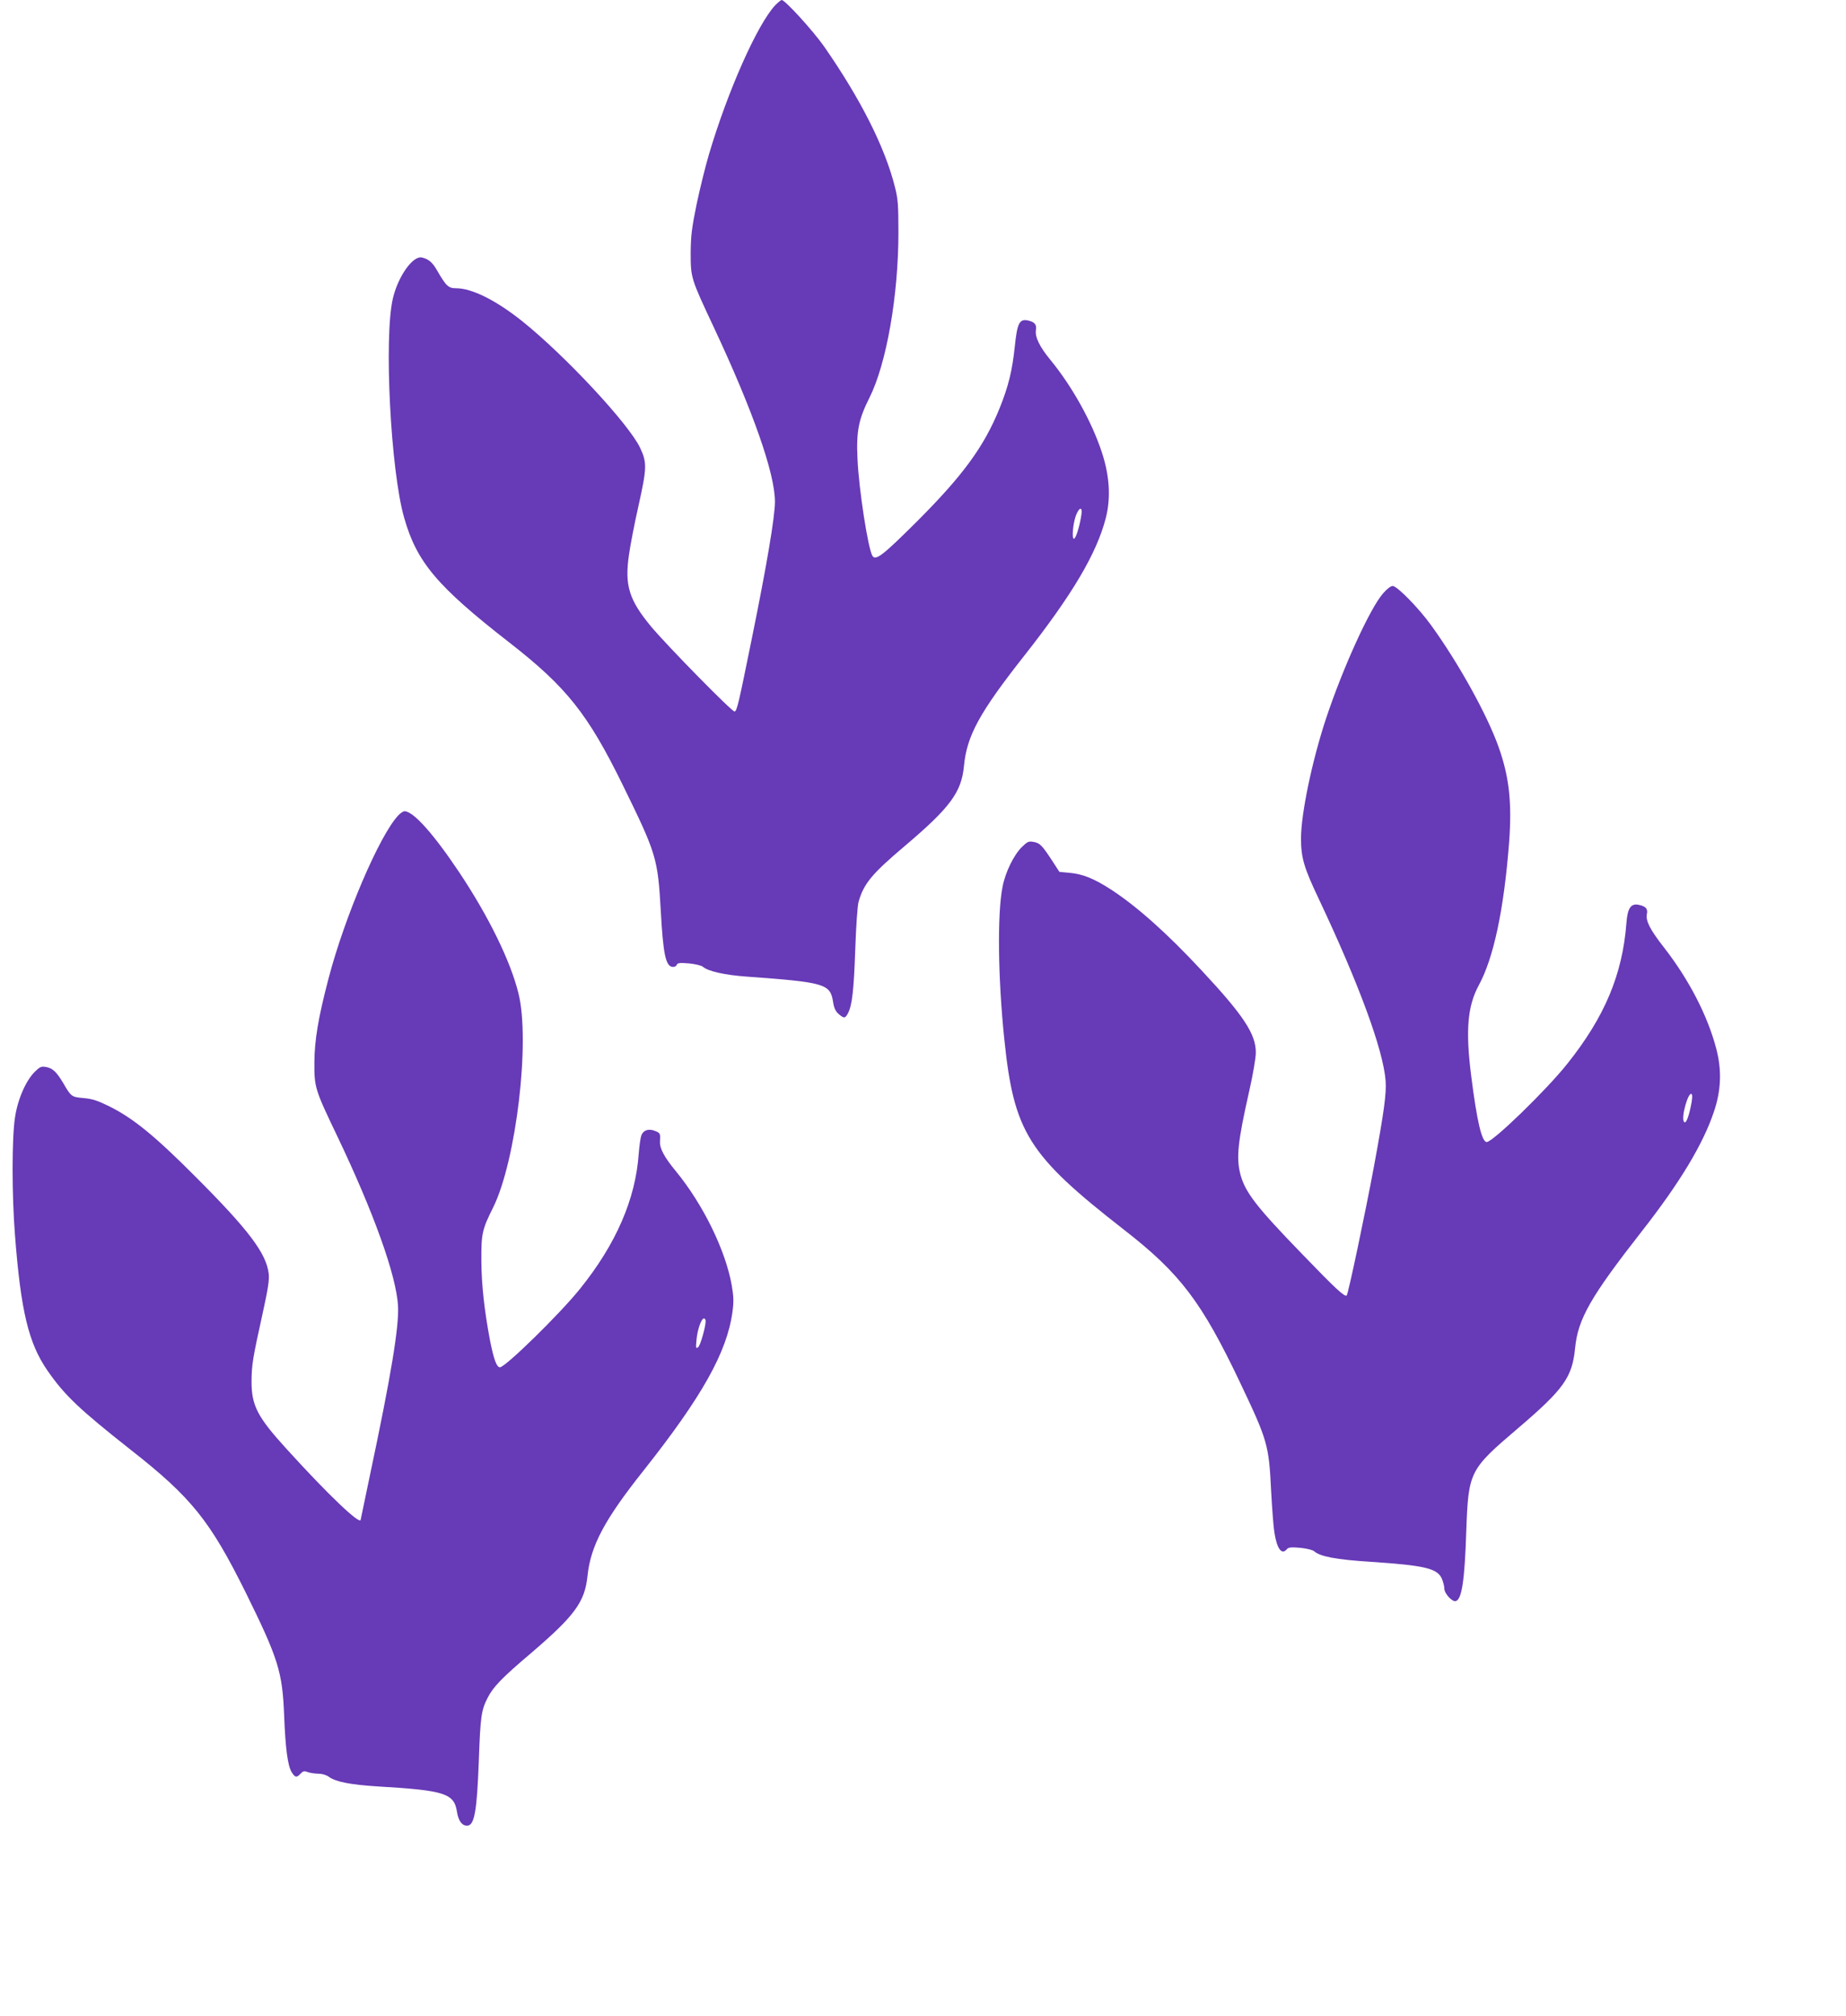
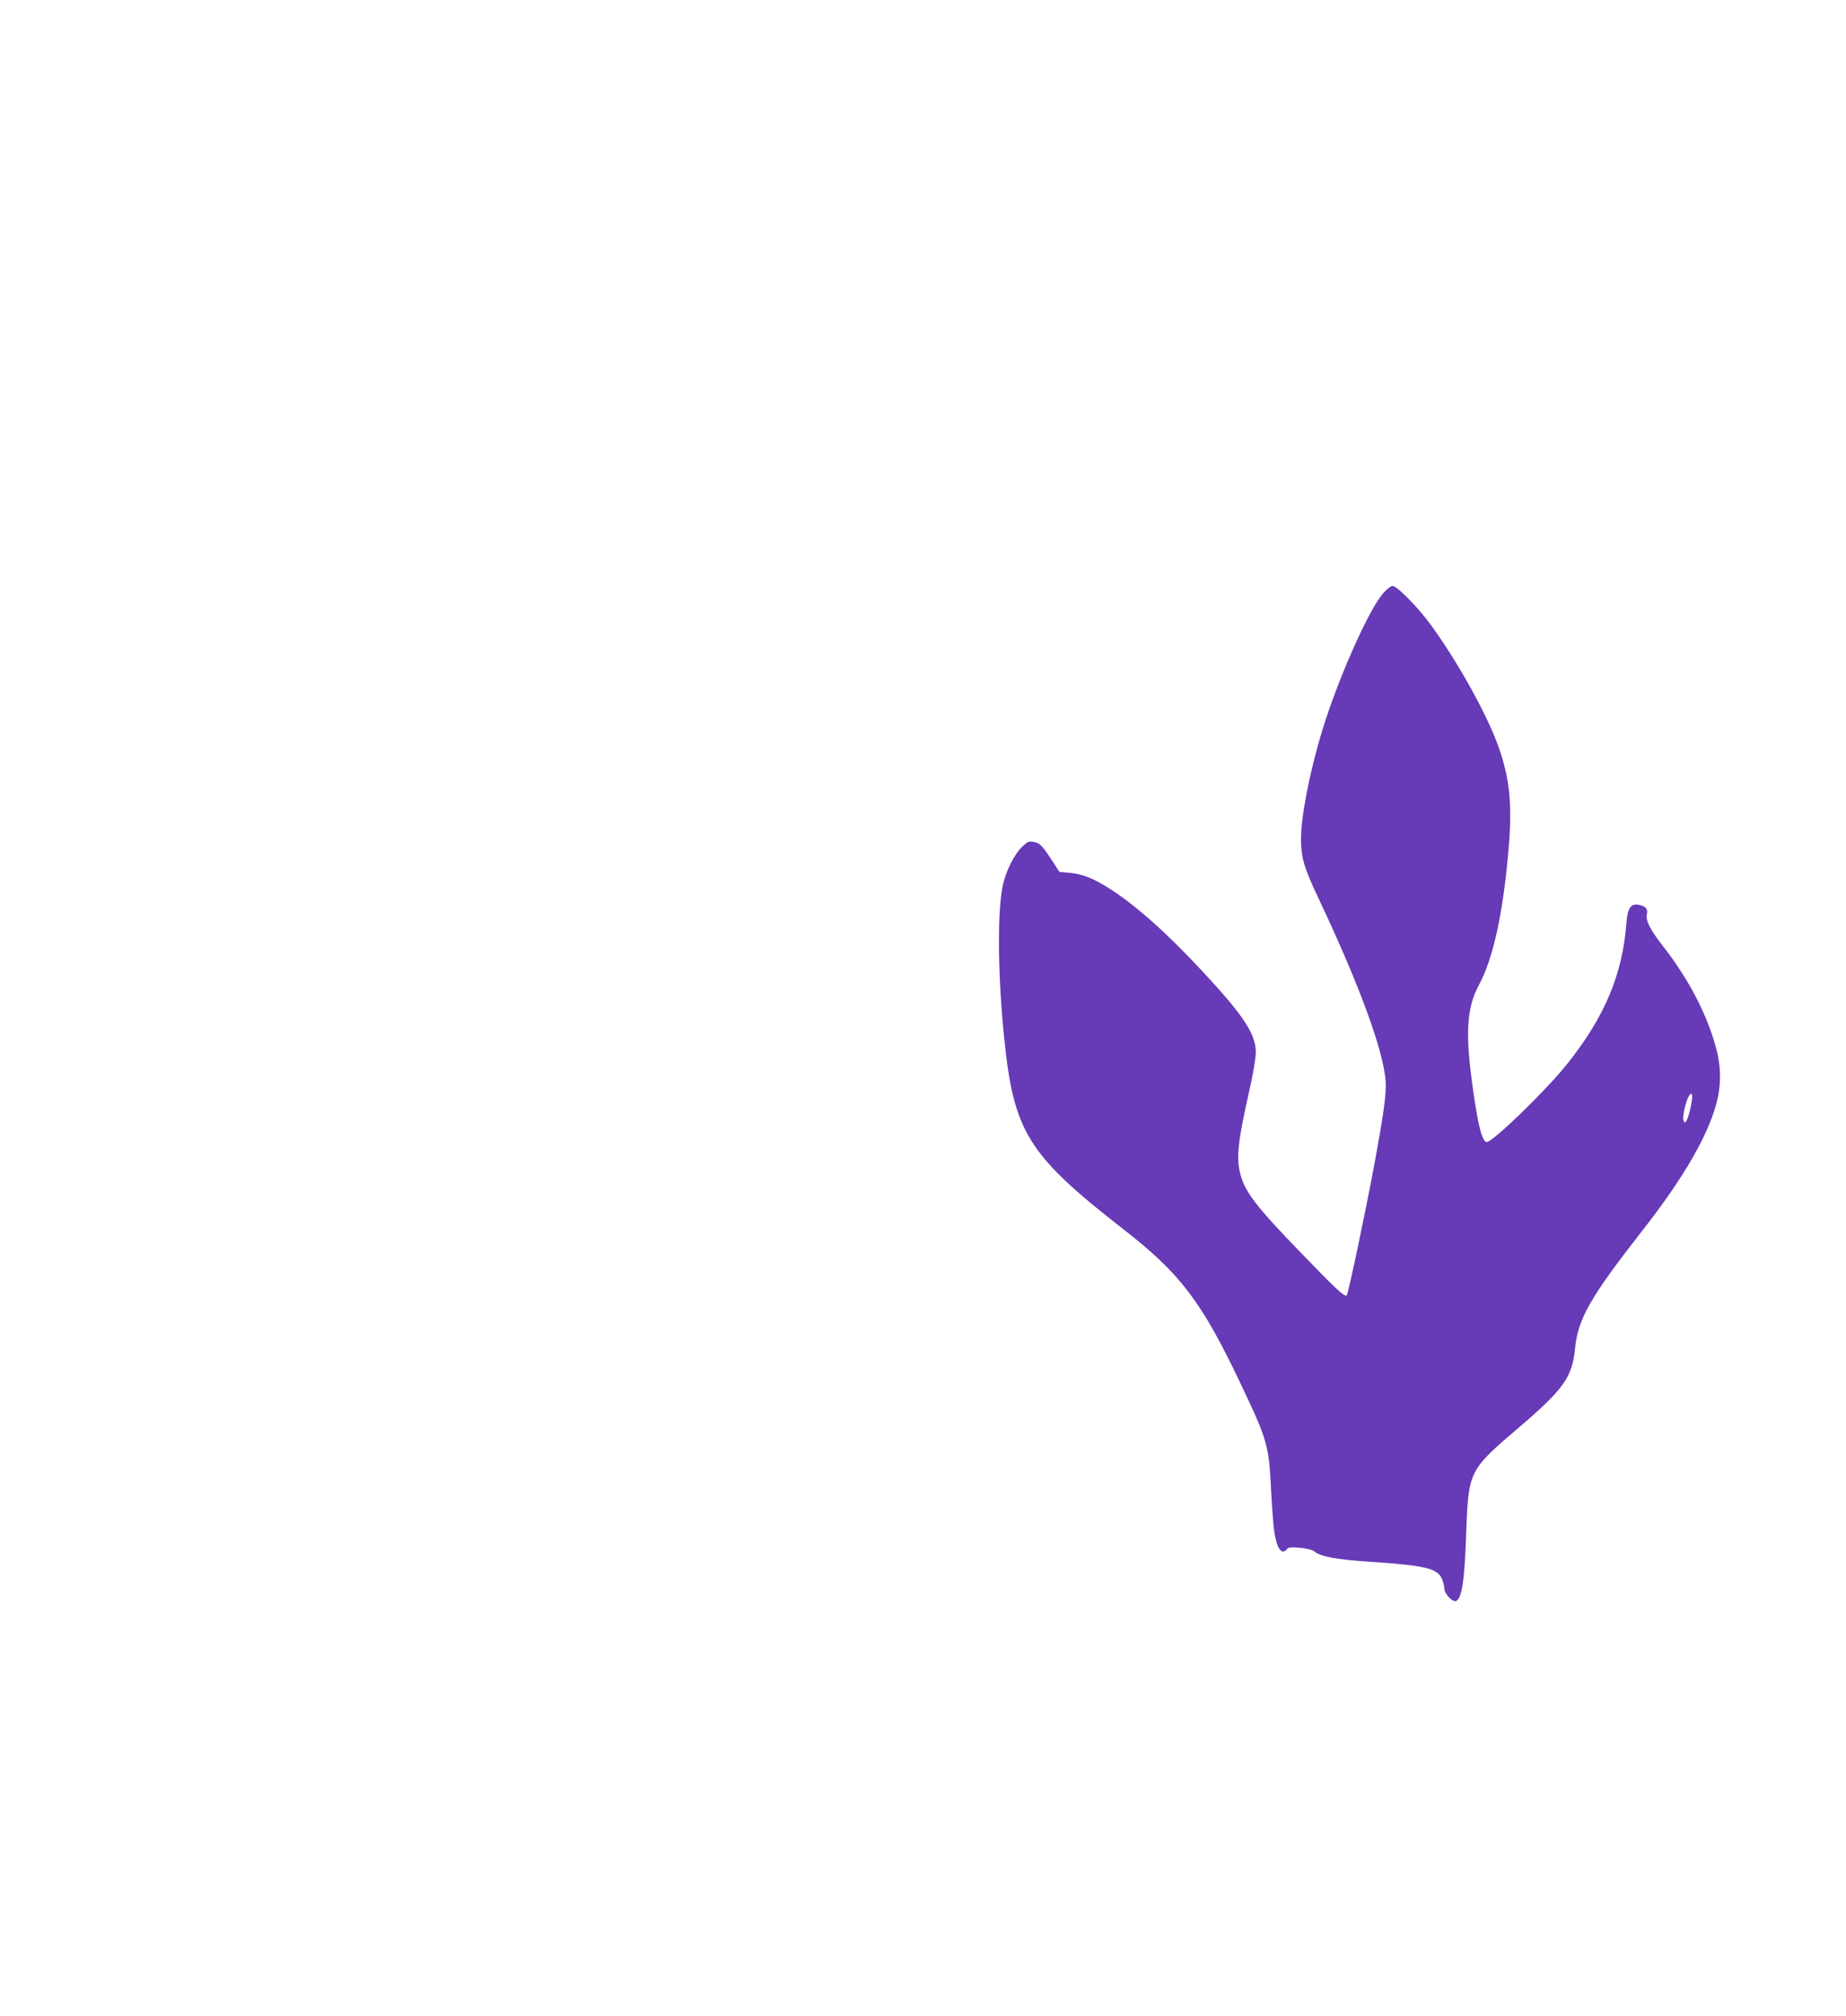
<svg xmlns="http://www.w3.org/2000/svg" version="1.0" width="1172pt" height="1280pt" viewBox="0 0 1172 1280" preserveAspectRatio="xMidYMid meet">
  <g transform="translate(0,1280) scale(0.1,-0.1)" fill="#673ab7" stroke="none">
-     <path d="M4923 12768 c-113 -119 -302 -543 -422 -948 -22 -74 -57 -216 -78 -315 -31 -152 -37 -200 -38 -310 0 -159 1 -162 146 -471 250 -533 389 -930 389 -1109 0 -96 -53 -409 -146 -865 -86 -424 -95 -462 -110 -467 -14 -5 -424 413 -530 539 -140 169 -169 261 -141 454 8 60 36 204 62 319 52 234 53 269 9 362 -72 152 -478 588 -751 806 -165 131 -317 207 -417 207 -49 0 -63 13 -121 113 -29 51 -53 72 -96 82 -57 14 -152 -119 -185 -261 -57 -246 -14 -1093 72 -1391 80 -282 209 -435 669 -793 361 -281 497 -452 717 -900 216 -441 224 -467 243 -800 15 -274 31 -352 73 -358 13 -2 24 3 28 12 5 13 18 15 78 10 39 -4 78 -13 88 -21 33 -29 139 -53 281 -63 495 -36 528 -46 546 -160 6 -40 16 -60 35 -77 35 -30 42 -29 60 5 26 51 37 145 46 407 5 143 14 278 21 300 33 116 85 178 293 354 288 244 360 341 376 507 18 194 99 341 385 704 302 384 458 646 516 873 32 126 24 265 -25 414 -64 196 -191 423 -327 588 -69 84 -99 146 -92 190 6 35 -9 52 -53 61 -52 10 -66 -19 -81 -164 -16 -153 -40 -253 -96 -392 -99 -245 -233 -428 -527 -722 -215 -214 -260 -249 -281 -217 -28 46 -87 426 -95 619 -8 172 7 248 76 385 108 215 184 648 184 1050 0 173 -3 212 -22 287 -63 252 -217 558 -450 893 -70 100 -248 295 -269 295 -5 0 -23 -15 -40 -32z m1942 -3240 c-11 -72 -35 -148 -47 -148 -15 0 -5 104 15 153 22 52 41 49 32 -5z" />
    <path d="M8781 9033 c-83 -94 -256 -474 -363 -797 -88 -267 -158 -602 -158 -758 0 -123 18 -185 112 -383 256 -542 410 -960 425 -1156 6 -81 -10 -197 -73 -539 -54 -291 -164 -814 -174 -824 -12 -12 -74 46 -284 264 -291 300 -361 392 -391 505 -27 106 -17 204 56 528 23 100 42 210 42 244 1 117 -76 235 -342 520 -221 238 -412 408 -576 515 -108 70 -179 99 -264 107 l-65 6 -42 65 c-68 104 -81 117 -120 125 -33 6 -40 3 -76 -32 -51 -50 -105 -159 -123 -253 -34 -171 -29 -579 11 -965 61 -594 151 -737 759 -1211 358 -278 495 -459 740 -975 172 -362 181 -392 195 -679 6 -113 15 -234 21 -269 16 -104 47 -145 79 -106 10 12 27 14 84 9 39 -4 78 -13 88 -21 39 -35 142 -54 361 -68 346 -23 424 -42 452 -109 8 -20 15 -47 15 -61 0 -32 52 -88 74 -79 37 14 55 131 65 439 14 385 18 393 331 660 287 245 342 321 360 506 18 186 98 326 425 744 238 304 387 550 456 756 47 137 51 267 15 403 -56 212 -174 438 -330 639 -90 115 -119 171 -110 215 7 33 -8 49 -53 58 -49 10 -70 -22 -77 -115 -25 -328 -138 -597 -376 -895 -132 -166 -472 -496 -511 -496 -31 0 -62 130 -99 423 -36 286 -23 439 48 571 95 174 160 481 193 906 19 255 1 418 -67 609 -73 205 -256 535 -429 773 -78 108 -215 248 -243 248 -12 0 -37 -19 -61 -47z m1954 -3255 c-17 -82 -34 -118 -45 -97 -17 30 30 193 50 173 6 -6 4 -34 -5 -76z" />
-     <path d="M2528 7623 c-120 -128 -341 -646 -443 -1038 -65 -248 -88 -388 -89 -530 -1 -158 4 -173 144 -465 233 -488 376 -887 387 -1080 7 -133 -44 -442 -178 -1074 -32 -154 -59 -281 -59 -283 0 -39 -206 157 -471 449 -185 203 -222 275 -222 428 1 108 7 144 70 430 34 154 44 217 39 254 -15 129 -127 278 -466 617 -258 259 -394 370 -547 446 -73 36 -106 47 -162 52 -77 7 -79 8 -130 96 -42 70 -66 93 -107 101 -31 6 -40 2 -70 -27 -59 -56 -112 -178 -129 -294 -20 -132 -20 -491 0 -745 37 -482 86 -686 205 -859 109 -158 204 -248 530 -505 385 -302 503 -449 730 -906 207 -420 233 -503 244 -781 8 -209 23 -318 47 -358 22 -36 32 -38 57 -11 16 17 24 19 46 10 15 -5 45 -10 67 -10 24 0 51 -8 67 -20 44 -32 137 -50 312 -61 423 -25 483 -44 501 -160 9 -58 32 -89 64 -89 47 0 63 88 75 415 10 276 15 317 56 397 35 69 92 128 275 283 278 238 342 325 359 491 20 191 108 357 357 670 369 466 528 749 563 1004 9 65 8 97 -4 169 -39 222 -181 514 -356 727 -72 87 -102 143 -100 186 3 52 2 55 -30 68 -41 17 -75 6 -88 -27 -6 -16 -13 -68 -17 -118 -20 -287 -144 -573 -372 -856 -128 -160 -475 -499 -509 -499 -21 0 -39 50 -63 170 -36 191 -54 353 -55 505 -1 174 5 200 75 340 146 295 237 1059 160 1361 -51 205 -189 486 -374 764 -165 247 -293 390 -349 390 -8 0 -26 -12 -40 -27z m1952 -3209 c0 -38 -33 -154 -47 -166 -15 -12 -16 -7 -11 47 6 65 31 135 47 135 6 0 11 -7 11 -16z" />
  </g>
</svg>